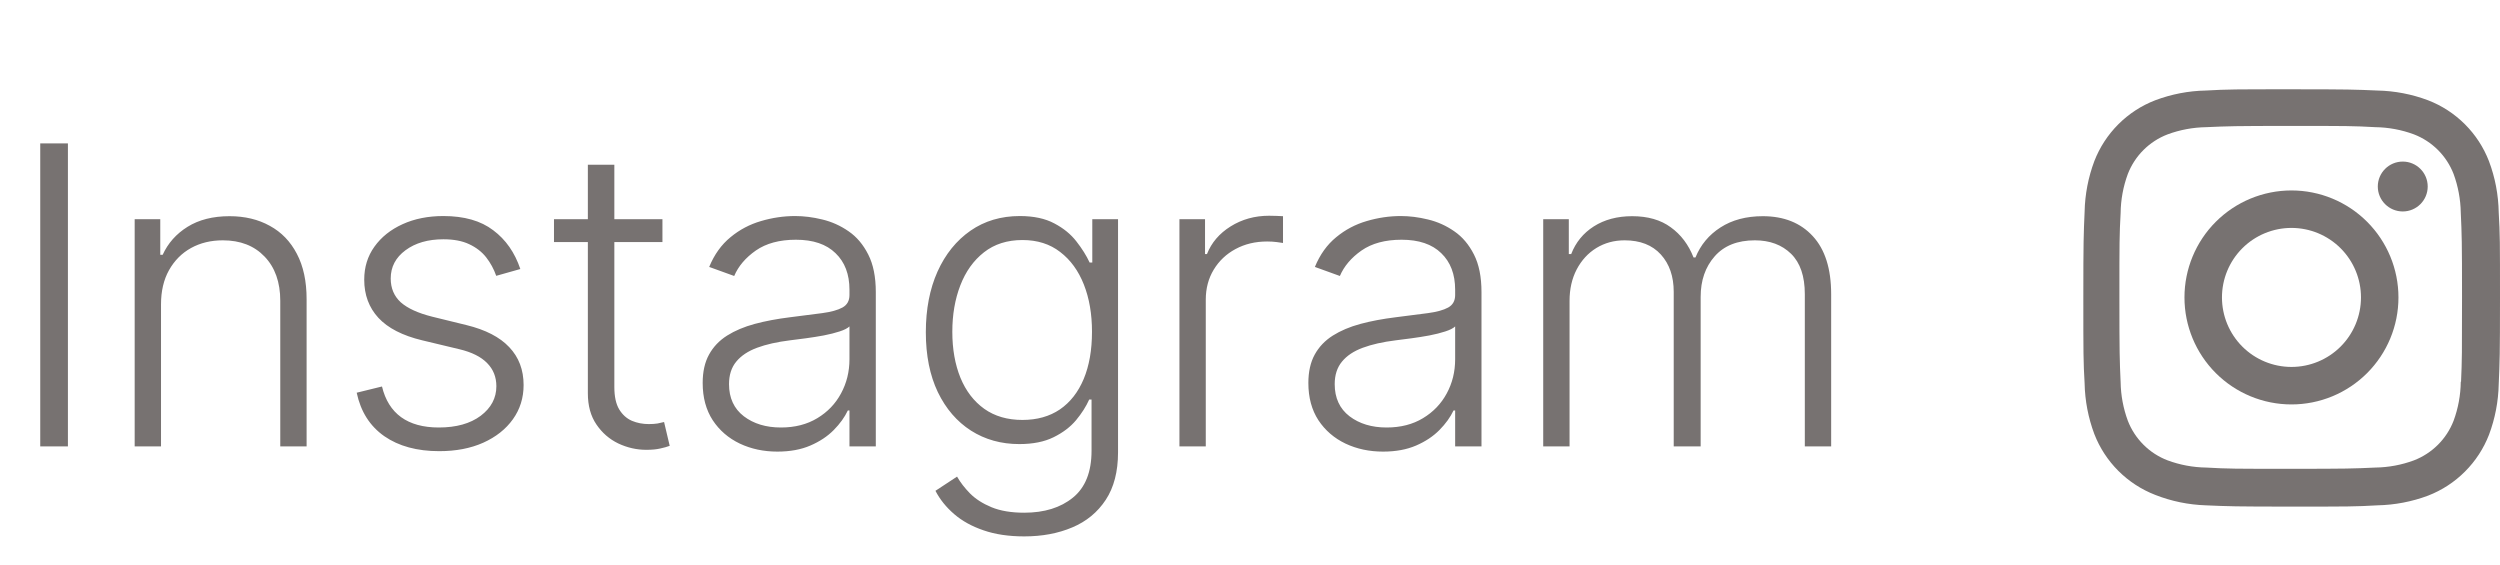
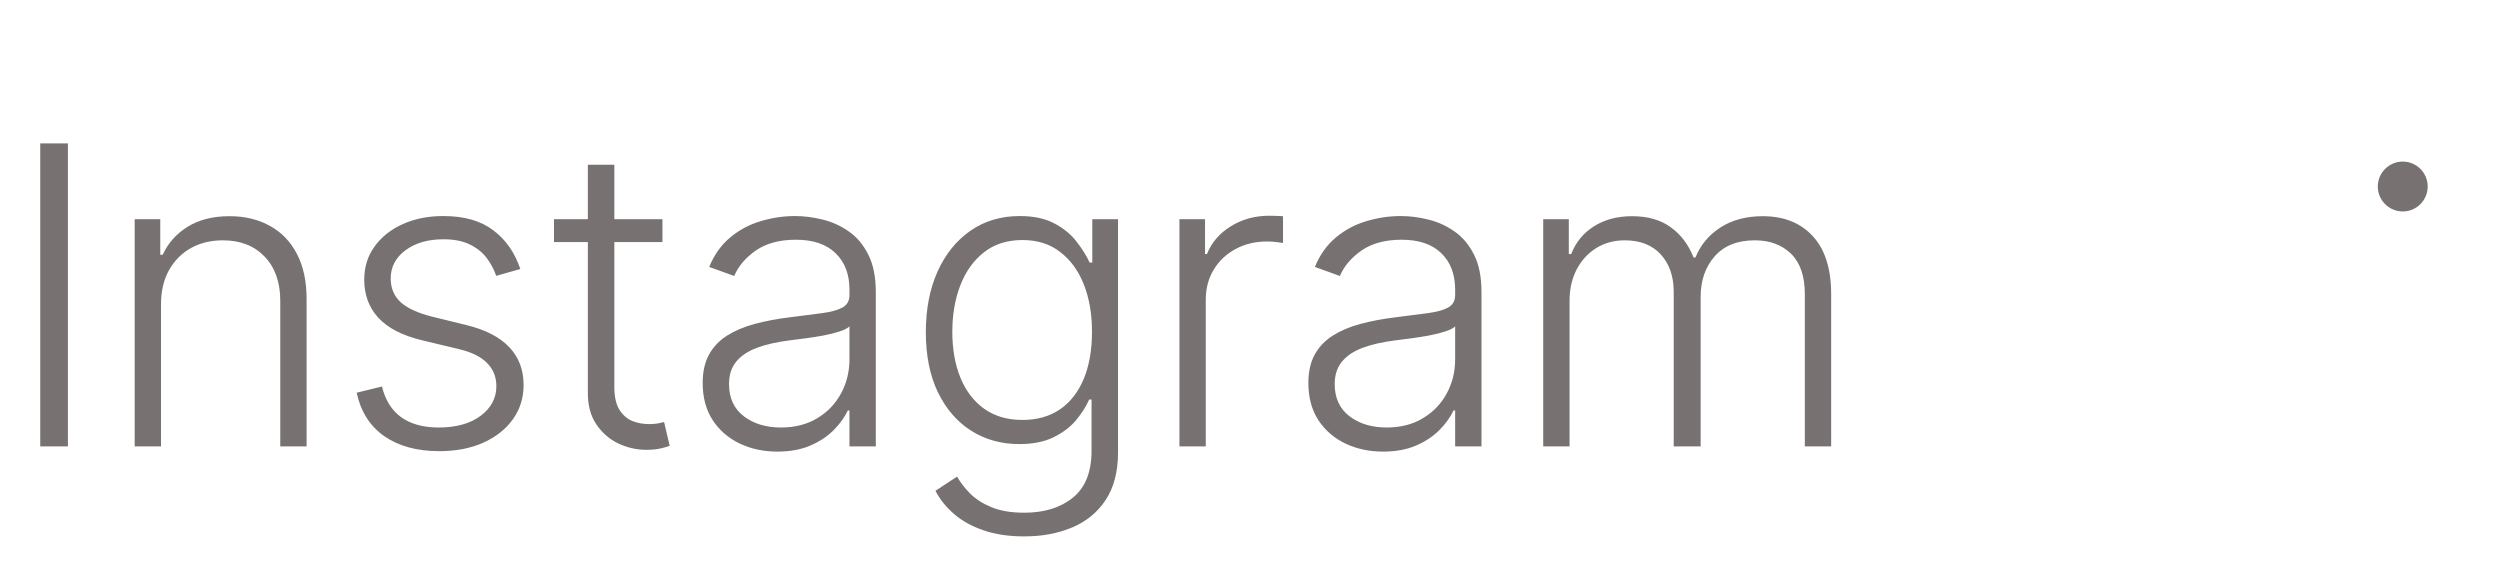
<svg xmlns="http://www.w3.org/2000/svg" width="84" height="19" viewBox="0 0 84 19" fill="none">
-   <path d="M76.993 6.399C76.04 6.399 75.126 6.778 74.451 7.452C73.777 8.126 73.398 9.041 73.398 9.994C73.398 10.948 73.777 11.862 74.451 12.536C75.126 13.21 76.04 13.589 76.993 13.589C77.947 13.589 78.861 13.21 79.535 12.536C80.209 11.862 80.588 10.948 80.588 9.994C80.588 9.041 80.209 8.126 79.535 7.452C78.861 6.778 77.947 6.399 76.993 6.399ZM76.993 12.329C76.374 12.329 75.78 12.083 75.342 11.645C74.904 11.207 74.658 10.613 74.658 9.993C74.658 9.374 74.904 8.78 75.342 8.342C75.78 7.904 76.374 7.658 76.993 7.658C77.613 7.658 78.207 7.904 78.645 8.342C79.083 8.78 79.329 9.374 79.329 9.993C79.329 10.613 79.083 11.207 78.645 11.645C78.207 12.083 77.613 12.329 76.993 12.329Z" fill="#777271" />
  <path d="M80.733 7.105C81.195 7.105 81.571 6.73 81.571 6.267C81.571 5.804 81.195 5.429 80.733 5.429C80.27 5.429 79.894 5.804 79.894 6.267C79.894 6.73 80.27 7.105 80.733 7.105Z" fill="#777271" />
-   <path d="M83.629 5.415C83.449 4.95 83.174 4.528 82.822 4.176C82.469 3.823 82.047 3.548 81.582 3.369C81.038 3.164 80.464 3.054 79.883 3.042C79.134 3.009 78.897 3 76.998 3C75.1 3 74.857 3 74.114 3.042C73.534 3.053 72.96 3.164 72.416 3.369C71.951 3.548 71.529 3.823 71.177 4.175C70.824 4.528 70.549 4.95 70.369 5.415C70.165 5.959 70.055 6.533 70.043 7.114C70.01 7.862 70 8.099 70 9.998C70 11.897 70 12.139 70.043 12.883C70.055 13.464 70.165 14.038 70.369 14.583C70.549 15.048 70.825 15.47 71.177 15.822C71.53 16.174 71.952 16.449 72.417 16.629C72.959 16.842 73.534 16.96 74.116 16.979C74.864 17.012 75.102 17.022 77 17.022C78.898 17.022 79.142 17.022 79.884 16.979C80.465 16.967 81.04 16.857 81.584 16.653C82.049 16.473 82.471 16.198 82.823 15.845C83.175 15.493 83.451 15.071 83.631 14.606C83.835 14.062 83.945 13.488 83.957 12.907C83.99 12.159 84 11.922 84 10.023C84 8.123 84 7.882 83.957 7.138C83.947 6.549 83.837 5.966 83.629 5.415ZM82.682 12.825C82.677 13.273 82.596 13.717 82.441 14.137C82.324 14.44 82.145 14.714 81.916 14.943C81.686 15.172 81.412 15.351 81.109 15.468C80.694 15.622 80.255 15.704 79.811 15.71C79.073 15.744 78.864 15.752 76.971 15.752C75.075 15.752 74.882 15.752 74.129 15.71C73.686 15.704 73.247 15.622 72.831 15.468C72.528 15.352 72.252 15.174 72.022 14.944C71.792 14.715 71.612 14.44 71.495 14.137C71.342 13.722 71.26 13.283 71.253 12.84C71.22 12.101 71.212 11.893 71.212 9.999C71.212 8.105 71.212 7.911 71.253 7.158C71.258 6.71 71.34 6.266 71.495 5.846C71.732 5.233 72.218 4.75 72.831 4.515C73.247 4.361 73.686 4.28 74.129 4.273C74.868 4.24 75.076 4.231 76.971 4.231C78.865 4.231 79.059 4.231 79.811 4.273C80.255 4.279 80.694 4.361 81.109 4.515C81.412 4.632 81.686 4.811 81.916 5.04C82.145 5.269 82.324 5.544 82.441 5.846C82.593 6.262 82.675 6.701 82.682 7.144C82.716 7.883 82.724 8.091 82.724 9.985C82.724 11.879 82.724 12.083 82.691 12.826H82.682V12.825Z" fill="#777271" />
  <path d="M2.282 4.818V15H1.352V4.818H2.282ZM5.41 10.227V15H4.525V7.364H5.385V8.562H5.465C5.644 8.171 5.922 7.857 6.3 7.622C6.681 7.384 7.152 7.264 7.712 7.264C8.226 7.264 8.676 7.372 9.064 7.587C9.455 7.799 9.758 8.113 9.974 8.527C10.193 8.941 10.302 9.45 10.302 10.053V15H9.417V10.108C9.417 9.482 9.241 8.986 8.89 8.621C8.542 8.257 8.075 8.075 7.488 8.075C7.087 8.075 6.731 8.161 6.419 8.333C6.108 8.505 5.861 8.754 5.678 9.079C5.499 9.4 5.41 9.783 5.41 10.227ZM17.483 9.039L16.673 9.268C16.593 9.039 16.48 8.832 16.335 8.646C16.189 8.461 15.998 8.313 15.763 8.204C15.531 8.094 15.243 8.04 14.898 8.04C14.381 8.04 13.957 8.162 13.625 8.408C13.294 8.653 13.128 8.969 13.128 9.357C13.128 9.685 13.241 9.952 13.466 10.158C13.695 10.36 14.046 10.521 14.52 10.64L15.674 10.923C16.313 11.079 16.792 11.326 17.11 11.664C17.432 12.002 17.593 12.426 17.593 12.937C17.593 13.368 17.473 13.751 17.235 14.085C16.996 14.42 16.663 14.684 16.235 14.876C15.811 15.065 15.319 15.159 14.759 15.159C14.013 15.159 13.398 14.992 12.914 14.657C12.43 14.319 12.12 13.832 11.985 13.195L12.835 12.986C12.944 13.441 13.158 13.784 13.476 14.016C13.797 14.248 14.22 14.364 14.744 14.364C15.33 14.364 15.799 14.233 16.151 13.971C16.502 13.706 16.678 13.374 16.678 12.977C16.678 12.668 16.575 12.41 16.369 12.201C16.164 11.989 15.852 11.833 15.435 11.734L14.187 11.435C13.524 11.276 13.034 11.024 12.715 10.68C12.397 10.335 12.238 9.907 12.238 9.397C12.238 8.976 12.352 8.607 12.581 8.288C12.81 7.967 13.125 7.715 13.526 7.533C13.927 7.35 14.384 7.259 14.898 7.259C15.597 7.259 16.156 7.418 16.573 7.737C16.994 8.051 17.297 8.486 17.483 9.039ZM22.258 7.364V8.134H18.614V7.364H22.258ZM19.752 5.534H20.642V13.006C20.642 13.325 20.697 13.575 20.806 13.757C20.916 13.936 21.058 14.064 21.234 14.14C21.41 14.213 21.597 14.249 21.796 14.249C21.912 14.249 22.011 14.243 22.094 14.229C22.177 14.213 22.25 14.196 22.313 14.18L22.502 14.98C22.415 15.013 22.309 15.043 22.183 15.07C22.058 15.099 21.902 15.114 21.716 15.114C21.391 15.114 21.078 15.043 20.776 14.901C20.478 14.758 20.233 14.546 20.041 14.264C19.848 13.982 19.752 13.633 19.752 13.215V5.534ZM26.121 15.174C25.66 15.174 25.239 15.085 24.858 14.905C24.477 14.723 24.173 14.461 23.948 14.12C23.723 13.775 23.61 13.358 23.61 12.867C23.61 12.489 23.681 12.171 23.824 11.913C23.966 11.654 24.168 11.442 24.43 11.276C24.692 11.111 25.002 10.98 25.36 10.883C25.718 10.787 26.112 10.713 26.543 10.66C26.971 10.607 27.332 10.56 27.627 10.521C27.925 10.481 28.152 10.418 28.308 10.332C28.464 10.245 28.542 10.106 28.542 9.914V9.735C28.542 9.215 28.386 8.805 28.074 8.507C27.766 8.205 27.322 8.055 26.742 8.055C26.192 8.055 25.743 8.176 25.395 8.418C25.05 8.66 24.808 8.945 24.669 9.273L23.829 8.969C24.001 8.552 24.24 8.219 24.545 7.97C24.849 7.718 25.191 7.538 25.569 7.428C25.947 7.316 26.329 7.259 26.717 7.259C27.009 7.259 27.312 7.297 27.627 7.374C27.945 7.45 28.24 7.582 28.512 7.771C28.784 7.957 29.004 8.217 29.173 8.552C29.342 8.883 29.427 9.304 29.427 9.815V15H28.542V13.792H28.487C28.381 14.017 28.224 14.236 28.015 14.448C27.806 14.66 27.544 14.834 27.229 14.97C26.914 15.106 26.545 15.174 26.121 15.174ZM26.24 14.364C26.711 14.364 27.118 14.259 27.463 14.05C27.808 13.842 28.073 13.565 28.258 13.22C28.447 12.872 28.542 12.489 28.542 12.072V10.968C28.476 11.031 28.364 11.087 28.209 11.137C28.056 11.187 27.879 11.232 27.677 11.271C27.478 11.308 27.279 11.339 27.08 11.366C26.881 11.392 26.702 11.415 26.543 11.435C26.112 11.488 25.744 11.571 25.439 11.684C25.135 11.797 24.901 11.952 24.738 12.151C24.576 12.347 24.495 12.599 24.495 12.907C24.495 13.371 24.661 13.731 24.992 13.986C25.323 14.238 25.739 14.364 26.24 14.364ZM34.414 18.023C33.894 18.023 33.438 17.955 33.047 17.819C32.656 17.686 32.326 17.504 32.058 17.272C31.789 17.04 31.58 16.78 31.431 16.491L32.157 16.014C32.266 16.206 32.412 16.395 32.594 16.581C32.78 16.767 33.02 16.921 33.315 17.043C33.614 17.166 33.98 17.227 34.414 17.227C35.09 17.227 35.636 17.058 36.05 16.72C36.467 16.382 36.676 15.857 36.676 15.144V13.424H36.597C36.494 13.656 36.346 13.888 36.154 14.12C35.962 14.349 35.71 14.539 35.398 14.692C35.09 14.844 34.707 14.921 34.25 14.921C33.64 14.921 33.098 14.77 32.624 14.468C32.154 14.166 31.782 13.736 31.511 13.175C31.242 12.612 31.108 11.941 31.108 11.162C31.108 10.39 31.239 9.71 31.501 9.124C31.766 8.537 32.136 8.08 32.609 7.751C33.083 7.423 33.635 7.259 34.265 7.259C34.732 7.259 35.12 7.342 35.428 7.508C35.736 7.67 35.983 7.872 36.169 8.114C36.358 8.356 36.505 8.592 36.611 8.82H36.701V7.364H37.566V15.199C37.566 15.845 37.428 16.377 37.153 16.795C36.878 17.212 36.504 17.521 36.03 17.72C35.556 17.922 35.017 18.023 34.414 18.023ZM34.354 14.11C34.845 14.11 35.264 13.992 35.612 13.757C35.96 13.518 36.227 13.177 36.413 12.733C36.598 12.289 36.691 11.76 36.691 11.147C36.691 10.55 36.6 10.022 36.418 9.561C36.235 9.097 35.97 8.732 35.622 8.467C35.278 8.199 34.855 8.065 34.354 8.065C33.844 8.065 33.413 8.202 33.062 8.477C32.711 8.752 32.445 9.124 32.266 9.591C32.087 10.055 31.998 10.574 31.998 11.147C31.998 11.73 32.089 12.246 32.271 12.693C32.454 13.137 32.72 13.485 33.072 13.737C33.423 13.986 33.851 14.11 34.354 14.11ZM39.629 15V7.364H40.489V8.537H40.554C40.706 8.152 40.971 7.843 41.349 7.607C41.73 7.369 42.161 7.249 42.642 7.249C42.715 7.249 42.796 7.251 42.885 7.254C42.975 7.258 43.049 7.261 43.109 7.264V8.164C43.069 8.157 43 8.147 42.9 8.134C42.801 8.121 42.693 8.114 42.577 8.114C42.179 8.114 41.825 8.199 41.513 8.368C41.205 8.534 40.961 8.764 40.782 9.059C40.603 9.354 40.514 9.69 40.514 10.068V15H39.629ZM46.472 15.174C46.011 15.174 45.59 15.085 45.209 14.905C44.828 14.723 44.525 14.461 44.299 14.12C44.074 13.775 43.961 13.358 43.961 12.867C43.961 12.489 44.033 12.171 44.175 11.913C44.318 11.654 44.52 11.442 44.782 11.276C45.044 11.111 45.353 10.98 45.711 10.883C46.069 10.787 46.464 10.713 46.895 10.66C47.322 10.607 47.683 10.56 47.978 10.521C48.277 10.481 48.504 10.418 48.66 10.332C48.815 10.245 48.893 10.106 48.893 9.914V9.735C48.893 9.215 48.737 8.805 48.426 8.507C48.118 8.205 47.673 8.055 47.093 8.055C46.543 8.055 46.094 8.176 45.746 8.418C45.401 8.66 45.16 8.945 45.02 9.273L44.18 8.969C44.352 8.552 44.591 8.219 44.896 7.97C45.201 7.718 45.542 7.538 45.92 7.428C46.298 7.316 46.681 7.259 47.069 7.259C47.36 7.259 47.663 7.297 47.978 7.374C48.297 7.45 48.592 7.582 48.863 7.771C49.135 7.957 49.355 8.217 49.525 8.552C49.694 8.883 49.778 9.304 49.778 9.815V15H48.893V13.792H48.839C48.732 14.017 48.575 14.236 48.366 14.448C48.157 14.66 47.895 14.834 47.581 14.97C47.266 15.106 46.896 15.174 46.472 15.174ZM46.591 14.364C47.062 14.364 47.47 14.259 47.814 14.05C48.159 13.842 48.424 13.565 48.61 13.22C48.799 12.872 48.893 12.489 48.893 12.072V10.968C48.827 11.031 48.716 11.087 48.56 11.137C48.408 11.187 48.23 11.232 48.028 11.271C47.829 11.308 47.63 11.339 47.431 11.366C47.233 11.392 47.054 11.415 46.895 11.435C46.464 11.488 46.096 11.571 45.791 11.684C45.486 11.797 45.252 11.952 45.09 12.151C44.928 12.347 44.846 12.599 44.846 12.907C44.846 13.371 45.012 13.731 45.343 13.986C45.675 14.238 46.091 14.364 46.591 14.364ZM51.852 15V7.364H52.712V8.537H52.792C52.944 8.143 53.198 7.833 53.552 7.607C53.91 7.379 54.34 7.264 54.84 7.264C55.367 7.264 55.8 7.388 56.138 7.637C56.479 7.882 56.734 8.22 56.903 8.651H56.968C57.14 8.227 57.42 7.891 57.808 7.642C58.199 7.39 58.673 7.264 59.23 7.264C59.939 7.264 60.499 7.488 60.91 7.935C61.321 8.38 61.527 9.029 61.527 9.884V15H60.642V9.884C60.642 9.281 60.488 8.829 60.18 8.527C59.871 8.225 59.465 8.075 58.962 8.075C58.378 8.075 57.929 8.254 57.614 8.612C57.299 8.969 57.142 9.424 57.142 9.974V15H56.237V9.805C56.237 9.288 56.093 8.87 55.805 8.552C55.516 8.234 55.11 8.075 54.587 8.075C54.235 8.075 53.919 8.161 53.637 8.333C53.358 8.505 53.138 8.746 52.976 9.054C52.817 9.359 52.737 9.71 52.737 10.108V15H51.852Z" fill="#777271" />
</svg>